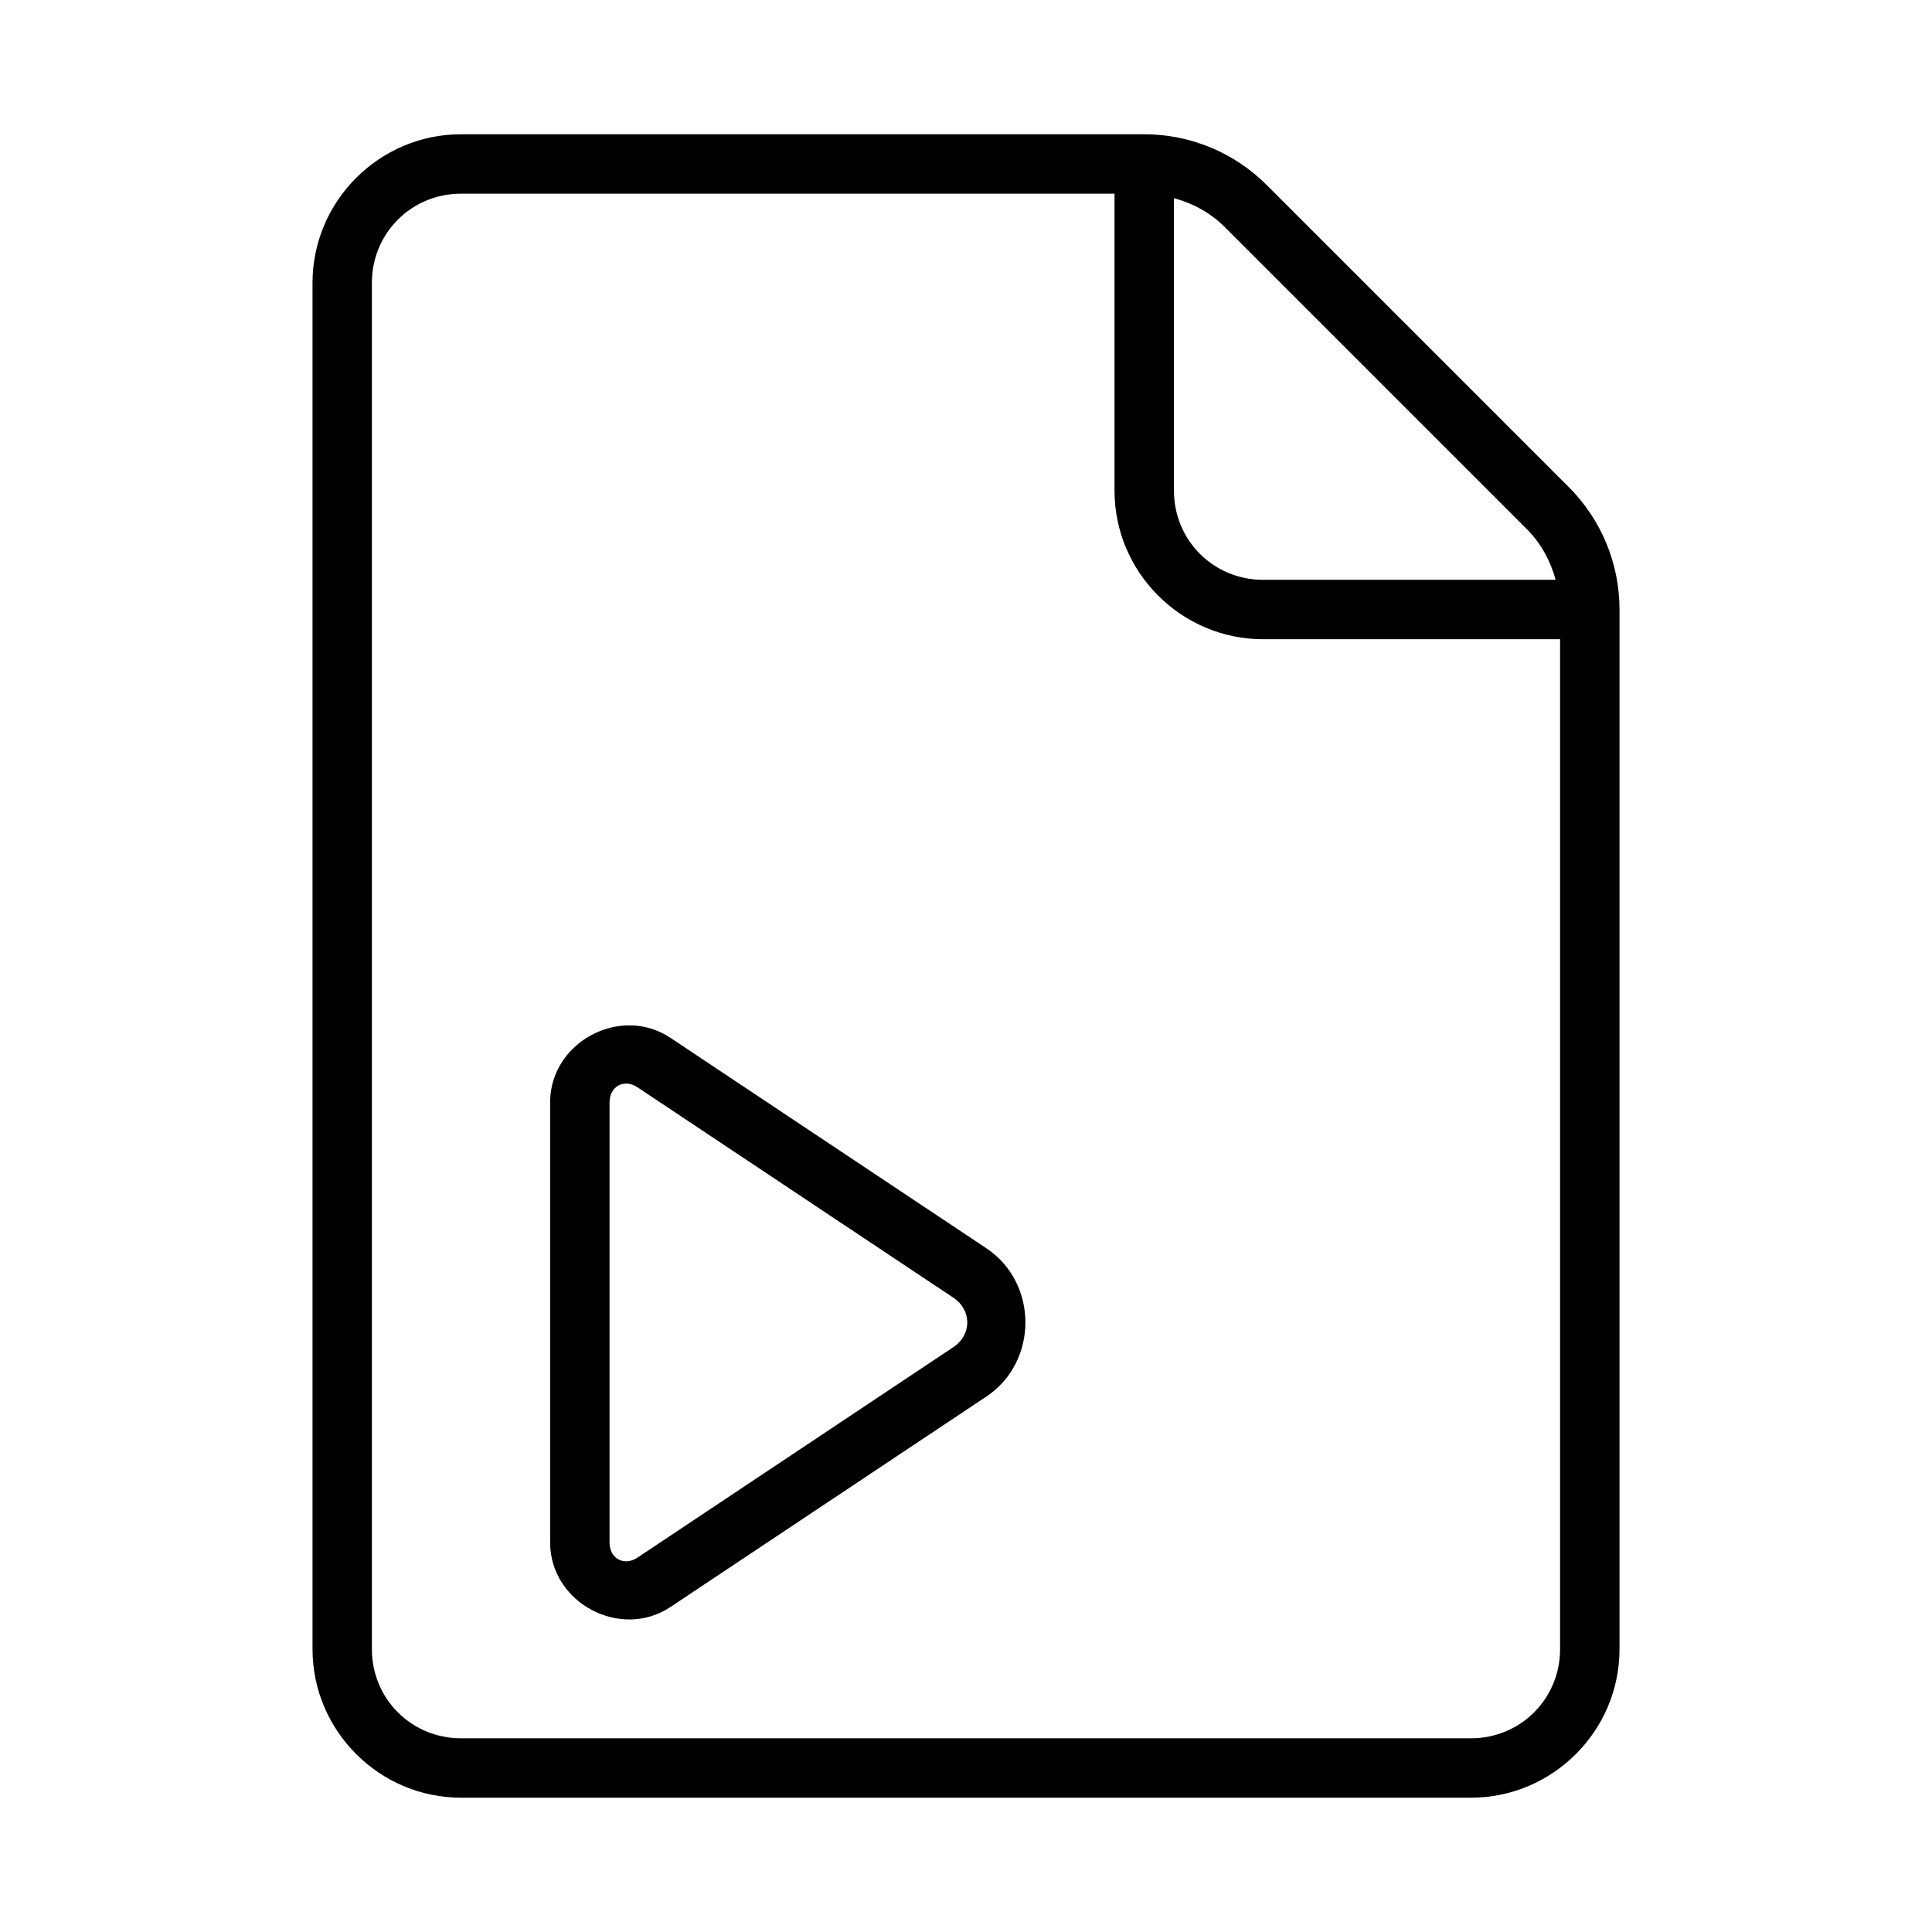
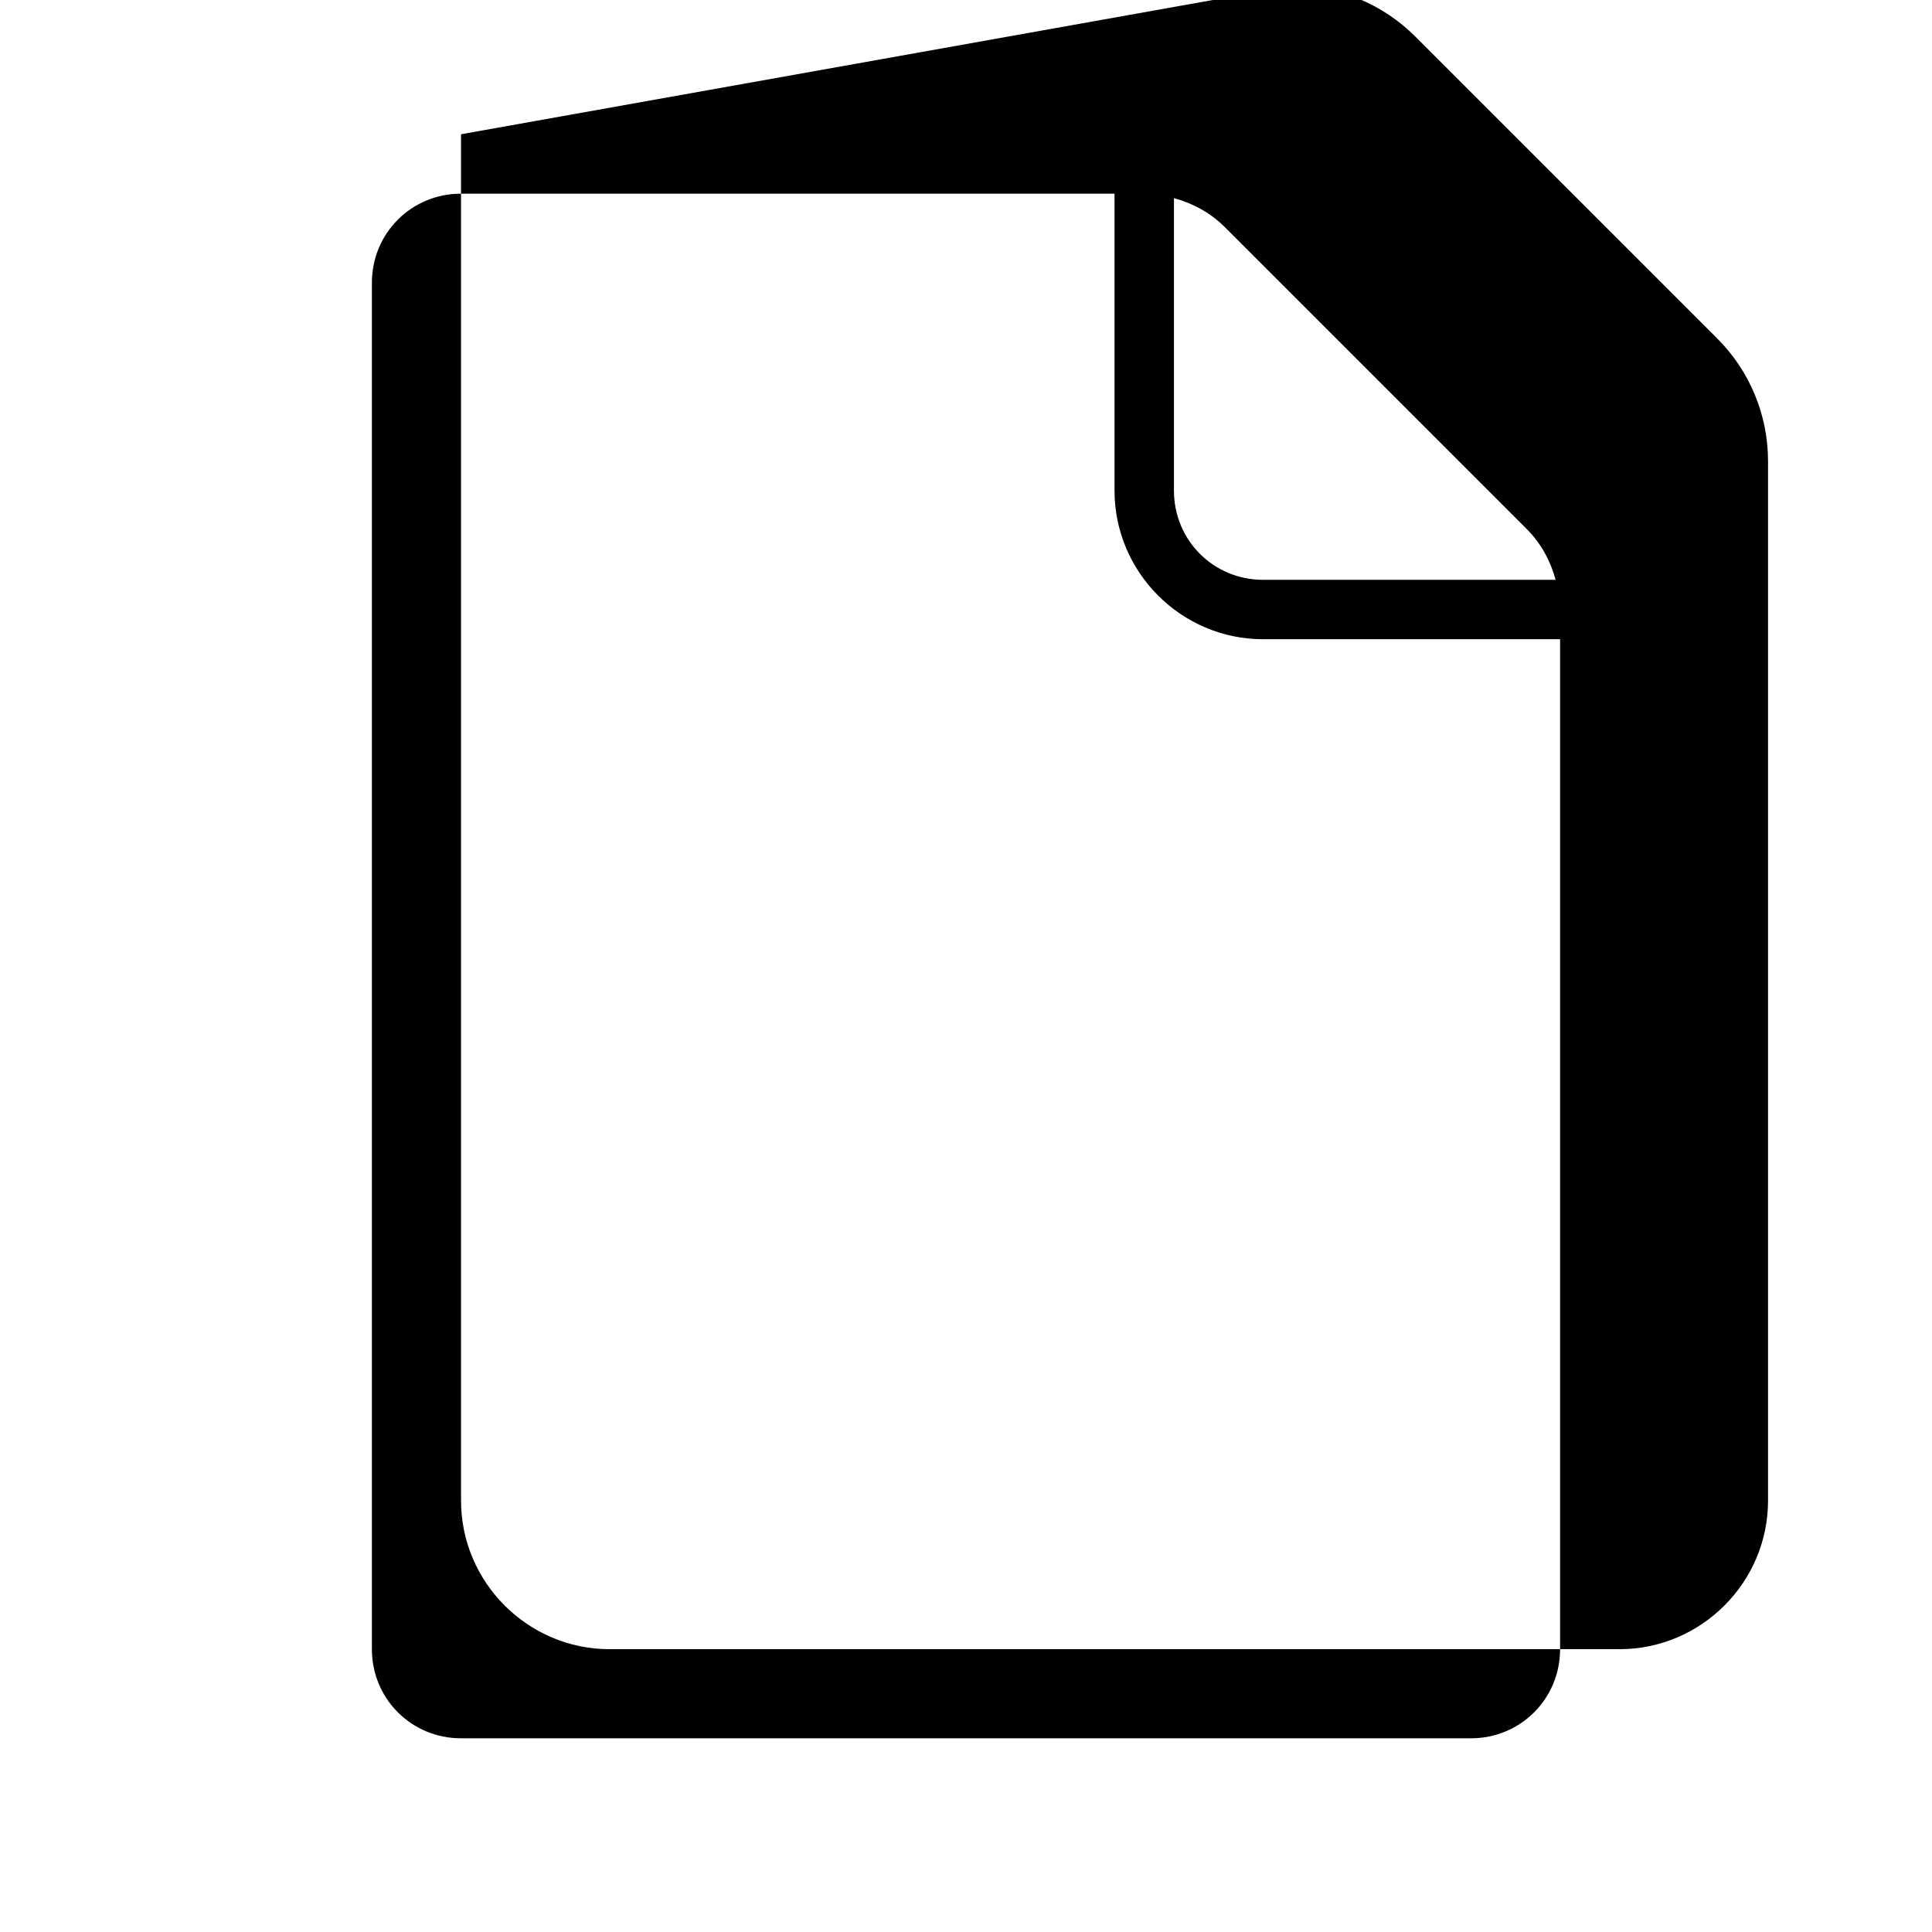
<svg xmlns="http://www.w3.org/2000/svg" fill="#000000" width="800px" height="800px" version="1.1" viewBox="144 144 512 512">
  <g>
-     <path d="m266.18 179.58c-21.645 0-39.359 17.715-39.359 39.359v362.11c0 21.645 17.715 39.359 39.359 39.359h267.65c21.645 0 39.359-17.715 39.359-39.359v-275.52c0-12.164-4.836-23.84-13.438-32.441l-80.074-80.074c-8.602-8.602-20.277-13.438-32.441-13.438zm0 15.742h173.18v78.719c0 21.645 17.715 39.359 39.359 39.359h78.719v267.65c0 13.137-10.48 23.617-23.617 23.617h-267.65c-13.137 0-23.617-10.48-23.617-23.617v-362.11c0-13.137 10.48-23.617 23.617-23.617zm188.93 1.184c5.019 1.367 9.691 3.894 13.438 7.641l80.074 80.074c3.746 3.746 6.273 8.418 7.641 13.438h-77.535c-13.137 0-23.617-10.48-23.617-23.617z" />
-     <path d="m311.1 415.74c-10.836-0.18-21.309 8.43-21.309 20.387v116.66c0 15.945 18.617 25.922 31.887 17.082l83.719-55.766c13.793-9.188 13.793-30.109 0-39.297l-83.719-55.766c-3.316-2.211-6.965-3.246-10.578-3.305zm-3.184 15.914c1.414-0.758 3.258-0.688 5.027 0.492l83.719 55.766c4.902 3.266 4.902 9.82 0 13.086l-83.719 55.781c-3.535 2.356-7.41 0.266-7.41-3.981v-116.66c0-2.125 0.969-3.719 2.383-4.473z" />
+     <path d="m266.18 179.58v362.11c0 21.645 17.715 39.359 39.359 39.359h267.65c21.645 0 39.359-17.715 39.359-39.359v-275.52c0-12.164-4.836-23.84-13.438-32.441l-80.074-80.074c-8.602-8.602-20.277-13.438-32.441-13.438zm0 15.742h173.18v78.719c0 21.645 17.715 39.359 39.359 39.359h78.719v267.65c0 13.137-10.48 23.617-23.617 23.617h-267.65c-13.137 0-23.617-10.48-23.617-23.617v-362.11c0-13.137 10.48-23.617 23.617-23.617zm188.93 1.184c5.019 1.367 9.691 3.894 13.438 7.641l80.074 80.074c3.746 3.746 6.273 8.418 7.641 13.438h-77.535c-13.137 0-23.617-10.48-23.617-23.617z" />
  </g>
</svg>